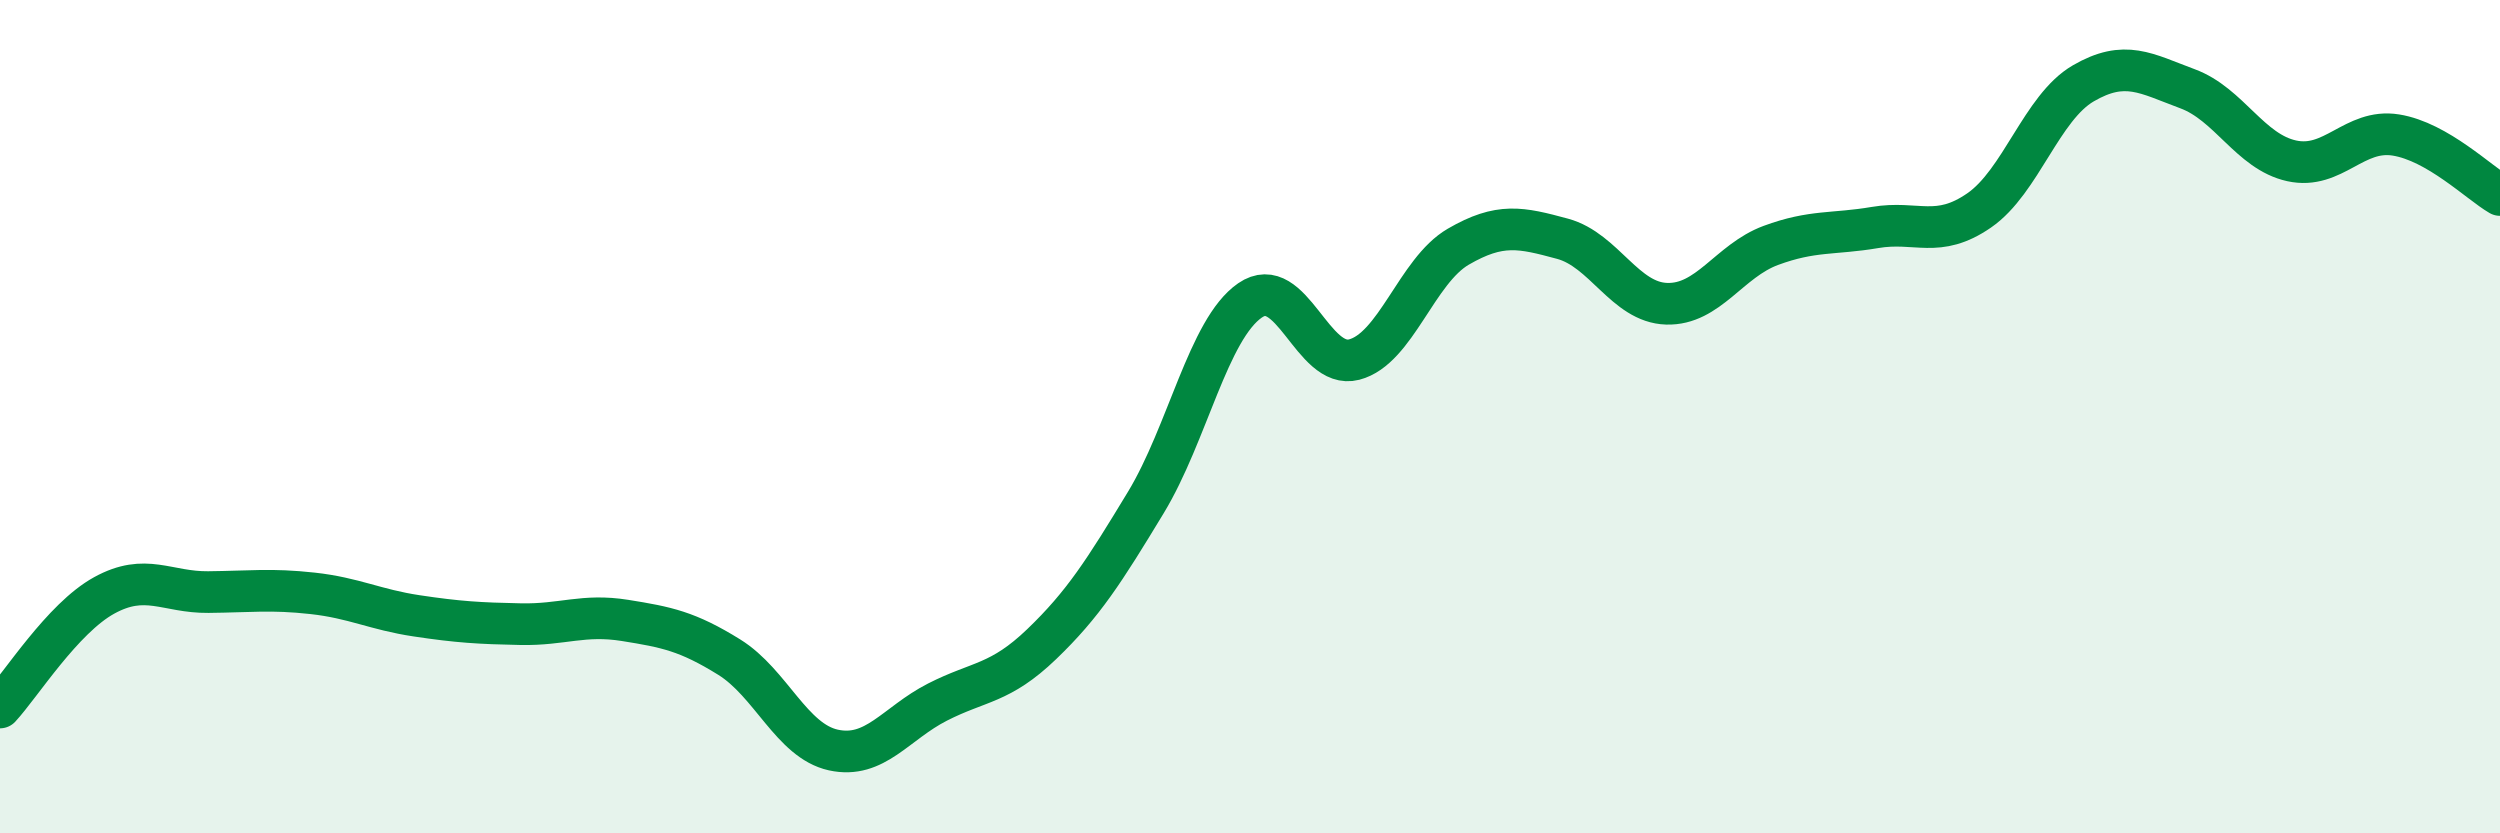
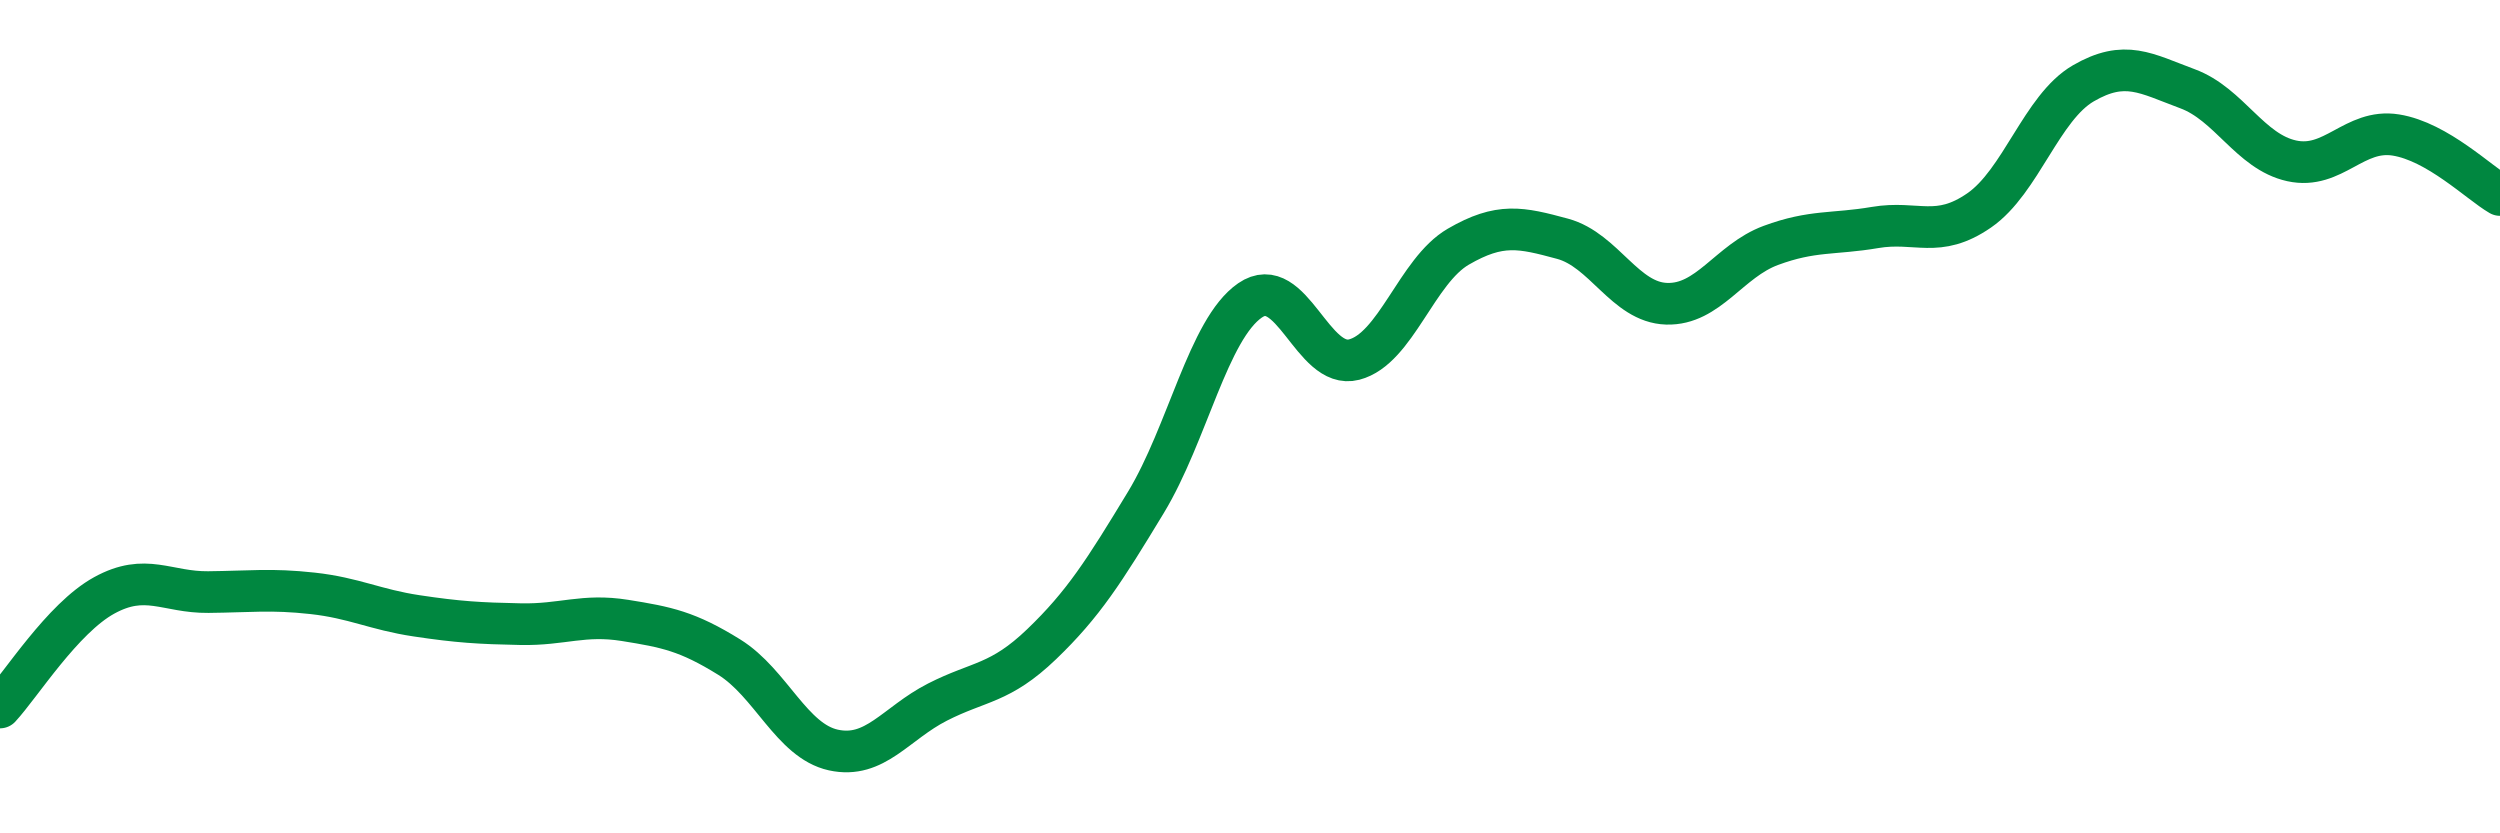
<svg xmlns="http://www.w3.org/2000/svg" width="60" height="20" viewBox="0 0 60 20">
-   <path d="M 0,16.98 C 0.5,16.44 1.5,14.84 2.5,14.29 C 3.5,13.74 4,14.22 5,14.21 C 6,14.2 6.5,14.13 7.5,14.24 C 8.5,14.35 9,14.63 10,14.78 C 11,14.93 11.5,14.96 12.5,14.98 C 13.5,15 14,14.73 15,14.89 C 16,15.05 16.5,15.15 17.5,15.77 C 18.5,16.39 19,17.78 20,18 C 21,18.22 21.5,17.36 22.5,16.85 C 23.5,16.34 24,16.42 25,15.46 C 26,14.5 26.5,13.71 27.5,12.06 C 28.5,10.41 29,7.9 30,7.21 C 31,6.52 31.5,8.89 32.5,8.63 C 33.5,8.37 34,6.5 35,5.92 C 36,5.34 36.5,5.46 37.5,5.73 C 38.5,6 39,7.26 40,7.29 C 41,7.32 41.5,6.26 42.5,5.89 C 43.5,5.52 44,5.63 45,5.46 C 46,5.29 46.5,5.74 47.5,5.05 C 48.5,4.36 49,2.58 50,2 C 51,1.42 51.5,1.76 52.5,2.13 C 53.5,2.5 54,3.64 55,3.86 C 56,4.08 56.5,3.08 57.5,3.24 C 58.5,3.4 59.5,4.39 60,4.68L60 20L0 20Z" fill="#008740" opacity="0.1" stroke-linecap="round" stroke-linejoin="round" />
  <path d="M 0,16.98 C 0.5,16.44 1.5,14.84 2.5,14.29 C 3.5,13.74 4,14.22 5,14.21 C 6,14.2 6.5,14.13 7.5,14.24 C 8.5,14.35 9,14.63 10,14.78 C 11,14.93 11.5,14.96 12.5,14.98 C 13.5,15 14,14.73 15,14.89 C 16,15.05 16.5,15.15 17.5,15.77 C 18.5,16.39 19,17.78 20,18 C 21,18.22 21.5,17.36 22.5,16.85 C 23.5,16.34 24,16.42 25,15.46 C 26,14.5 26.5,13.71 27.5,12.06 C 28.5,10.41 29,7.9 30,7.21 C 31,6.52 31.5,8.89 32.5,8.63 C 33.5,8.37 34,6.5 35,5.92 C 36,5.34 36.5,5.46 37.5,5.73 C 38.5,6 39,7.26 40,7.29 C 41,7.32 41.5,6.26 42.5,5.89 C 43.5,5.52 44,5.63 45,5.46 C 46,5.29 46.5,5.74 47.5,5.05 C 48.5,4.36 49,2.58 50,2 C 51,1.42 51.5,1.76 52.5,2.13 C 53.5,2.5 54,3.64 55,3.86 C 56,4.08 56.5,3.08 57.5,3.24 C 58.5,3.4 59.5,4.39 60,4.68" stroke="#008740" stroke-width="1" fill="none" stroke-linecap="round" stroke-linejoin="round" />
</svg>